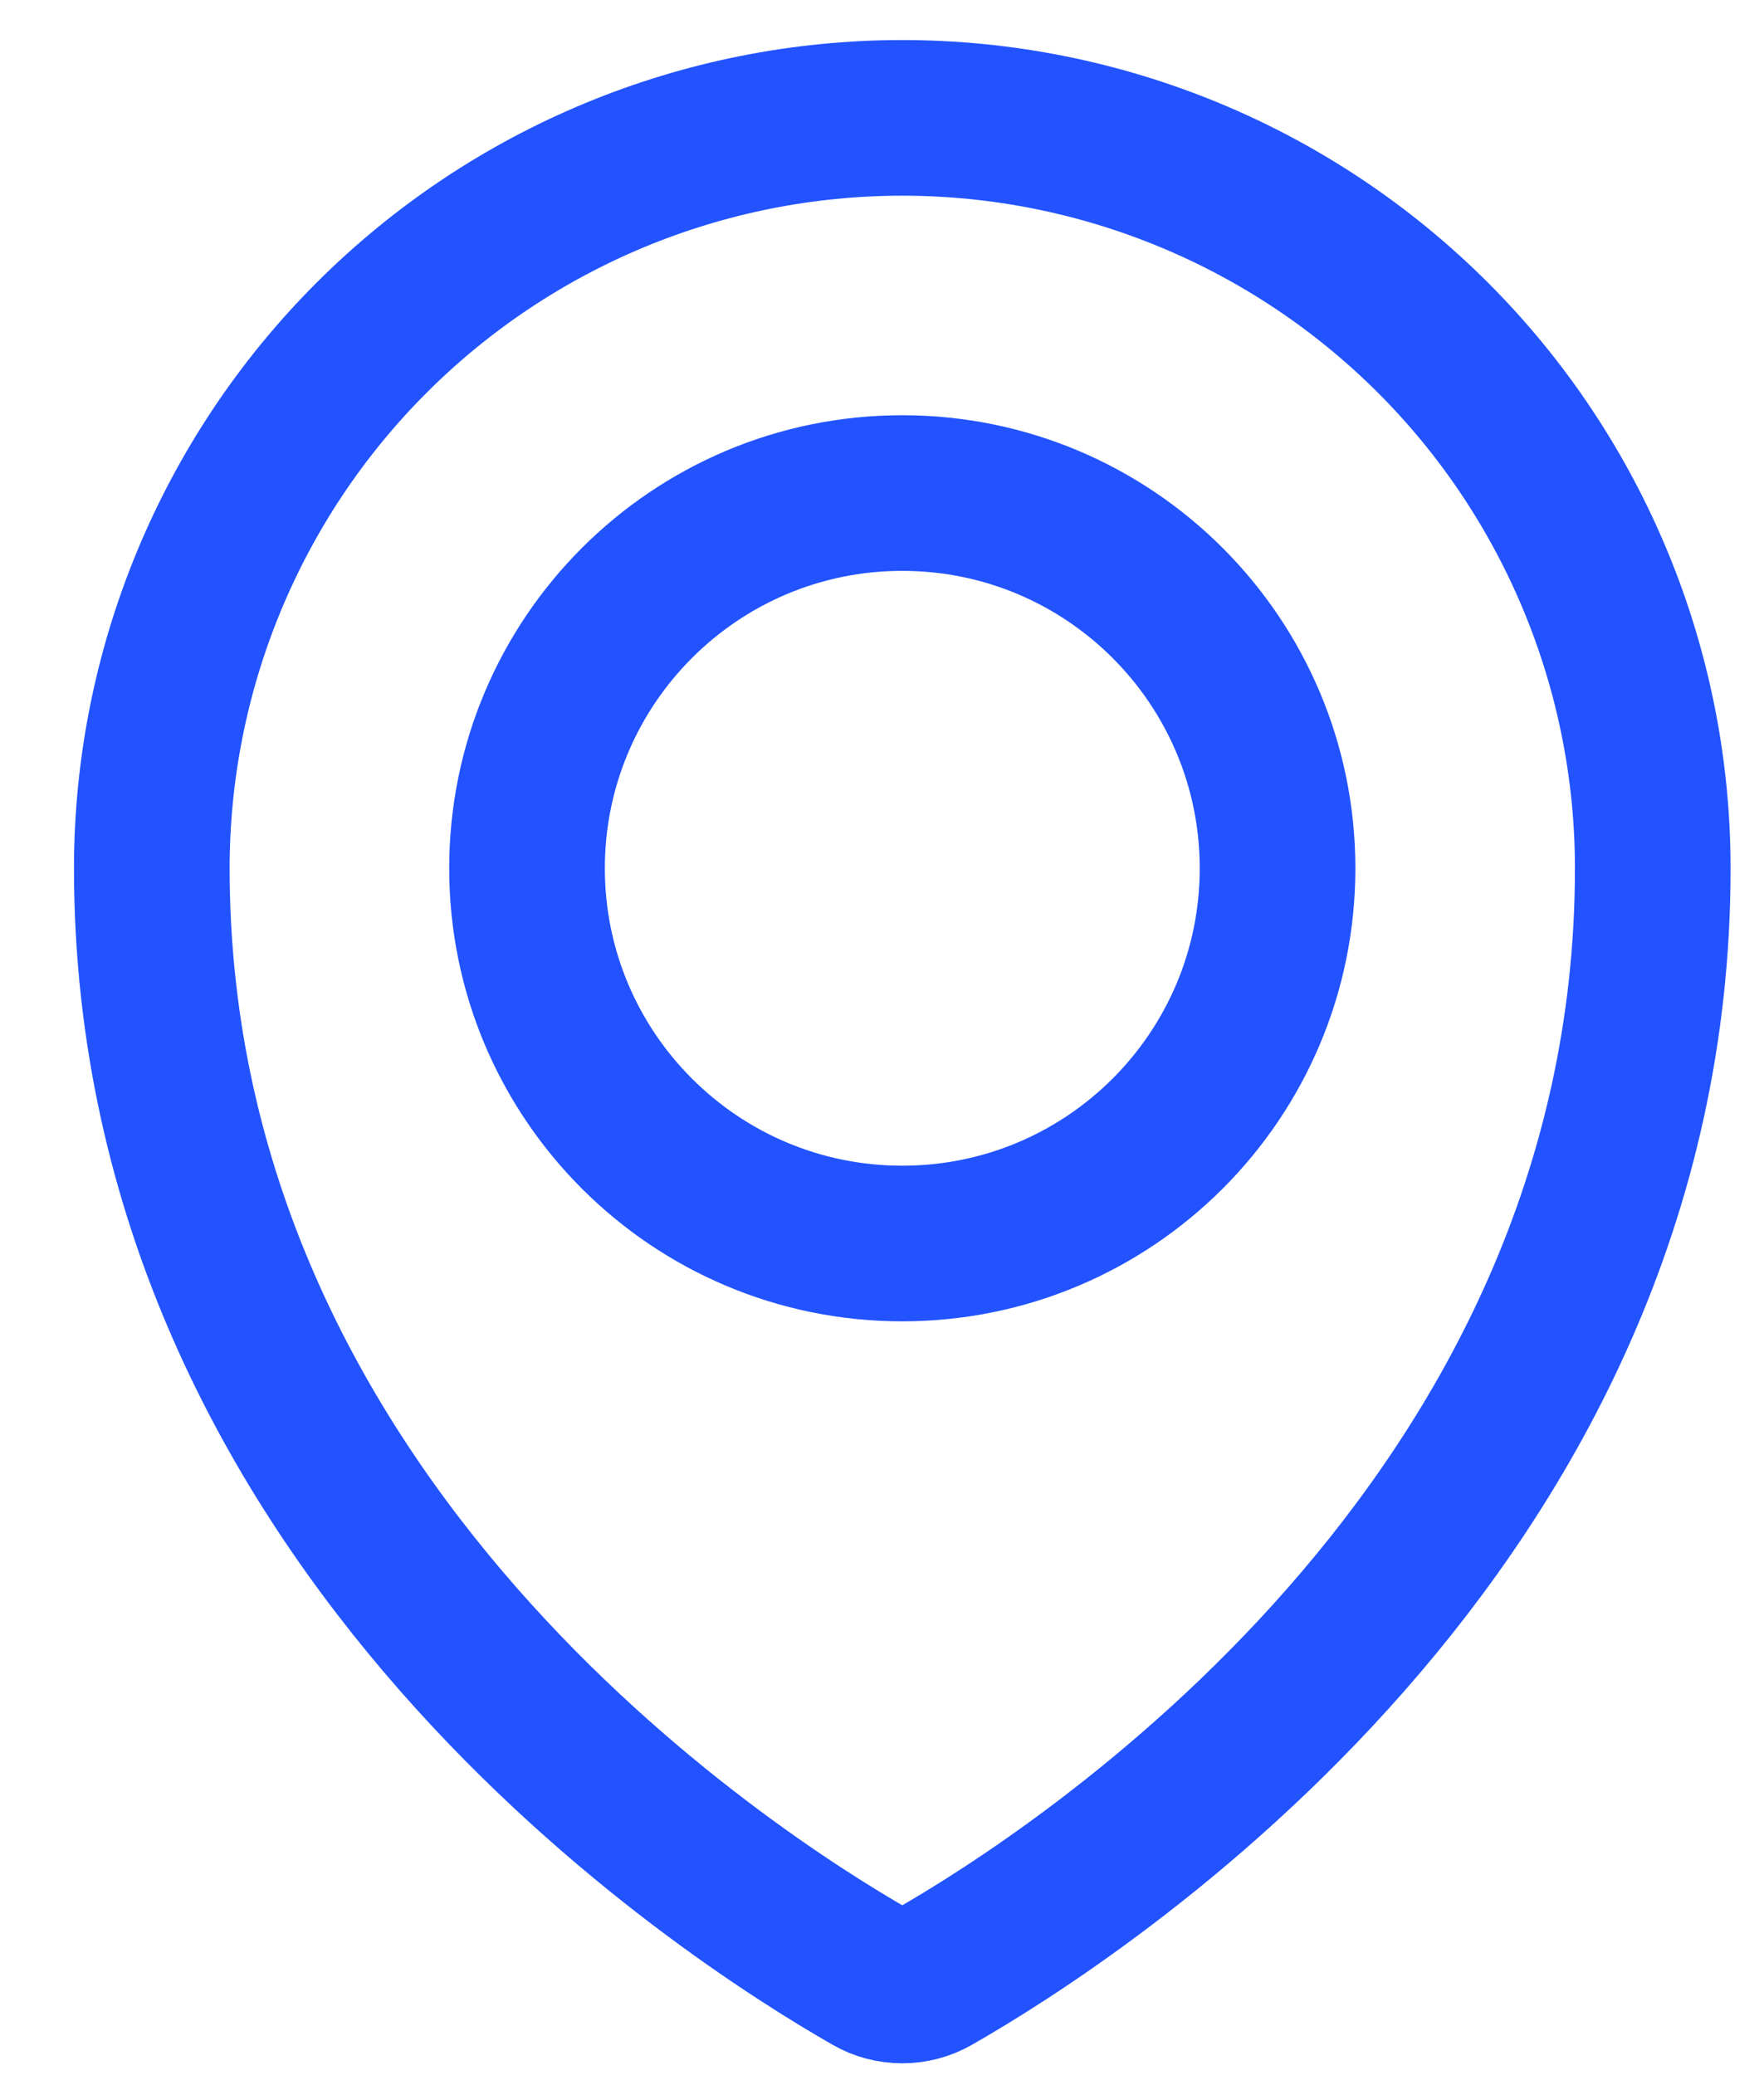
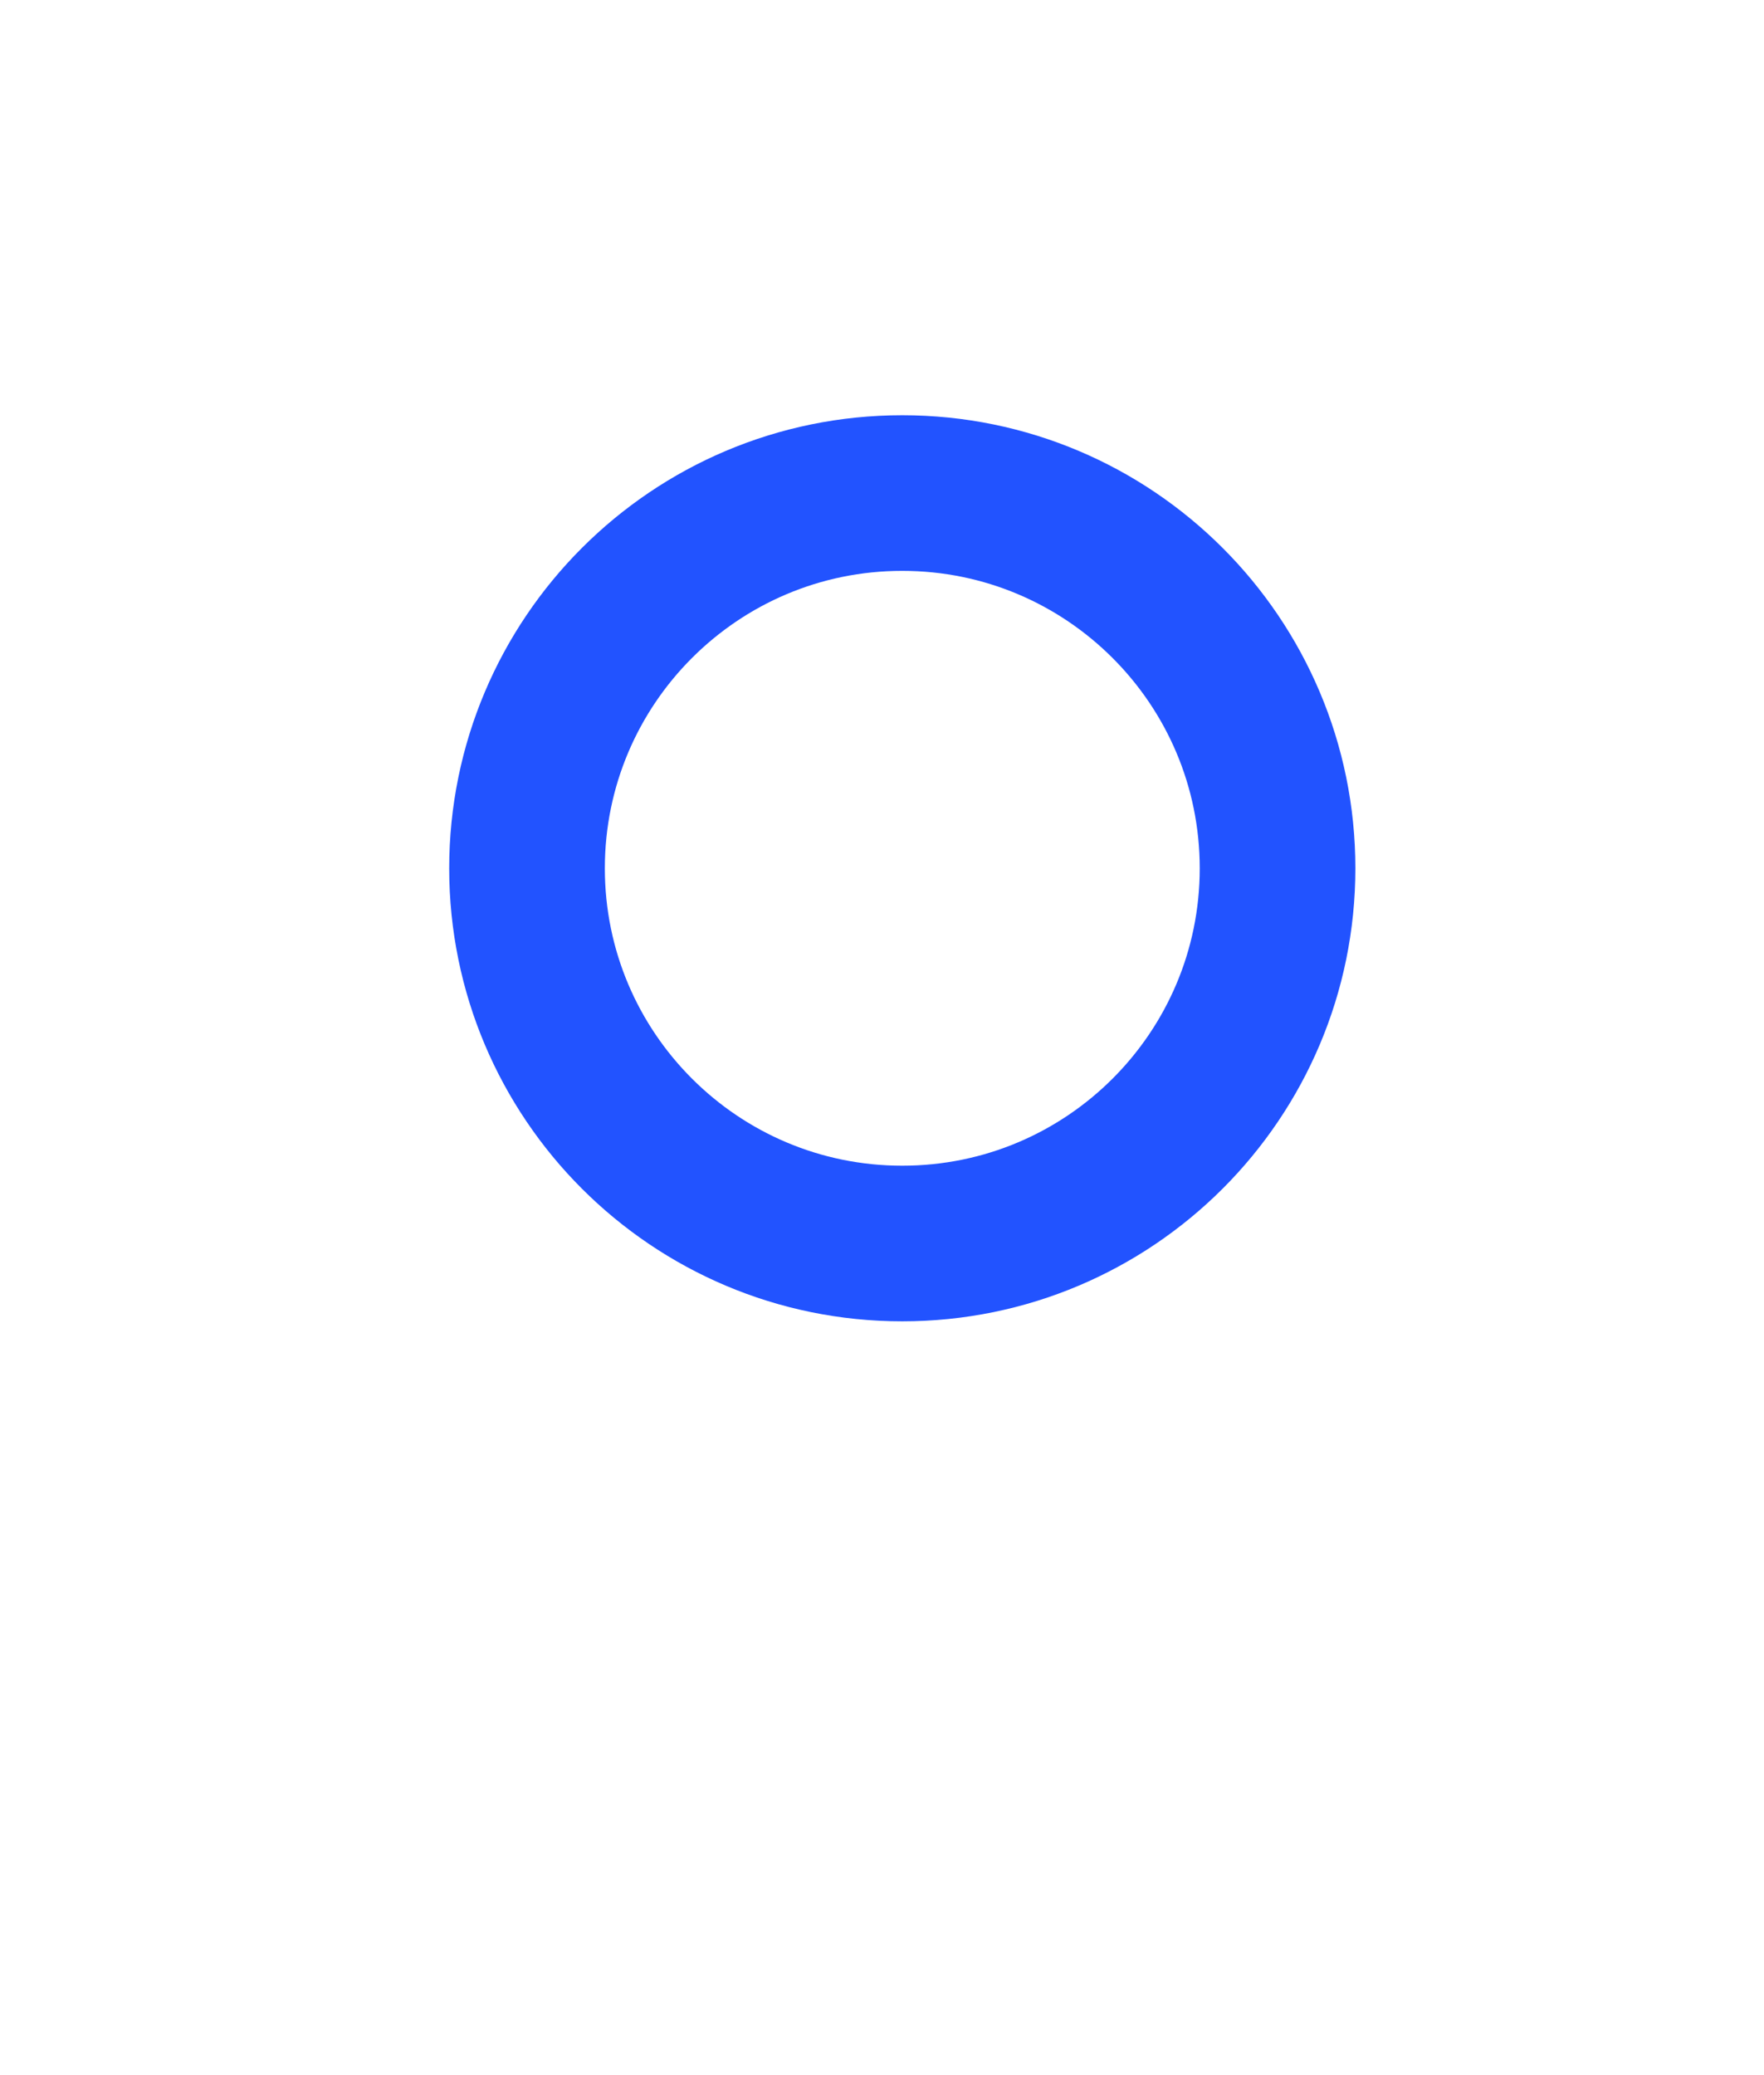
<svg xmlns="http://www.w3.org/2000/svg" width="17" height="20" viewBox="0 0 17 20" fill="none">
  <path d="M8.695 11.985C10.693 11.985 12.312 10.366 12.312 8.369C12.312 6.372 10.693 4.752 8.695 4.752C6.698 4.752 5.079 6.372 5.079 8.369C5.079 10.366 6.698 11.985 8.695 11.985Z" stroke="#2253FF" stroke-width="1.5" stroke-linecap="round" stroke-linejoin="round" />
-   <path d="M15.928 8.369C15.928 14.717 10.357 18.278 8.994 19.057C8.903 19.109 8.8 19.136 8.695 19.136C8.59 19.136 8.487 19.109 8.397 19.057C7.033 18.277 1.463 14.716 1.463 8.369C1.463 6.451 2.225 4.611 3.581 3.255C4.938 1.898 6.777 1.136 8.695 1.136C10.614 1.136 12.453 1.898 13.81 3.255C15.166 4.611 15.928 6.451 15.928 8.369Z" stroke="#2253FF" stroke-width="1.5" stroke-linecap="round" stroke-linejoin="round" />
</svg>